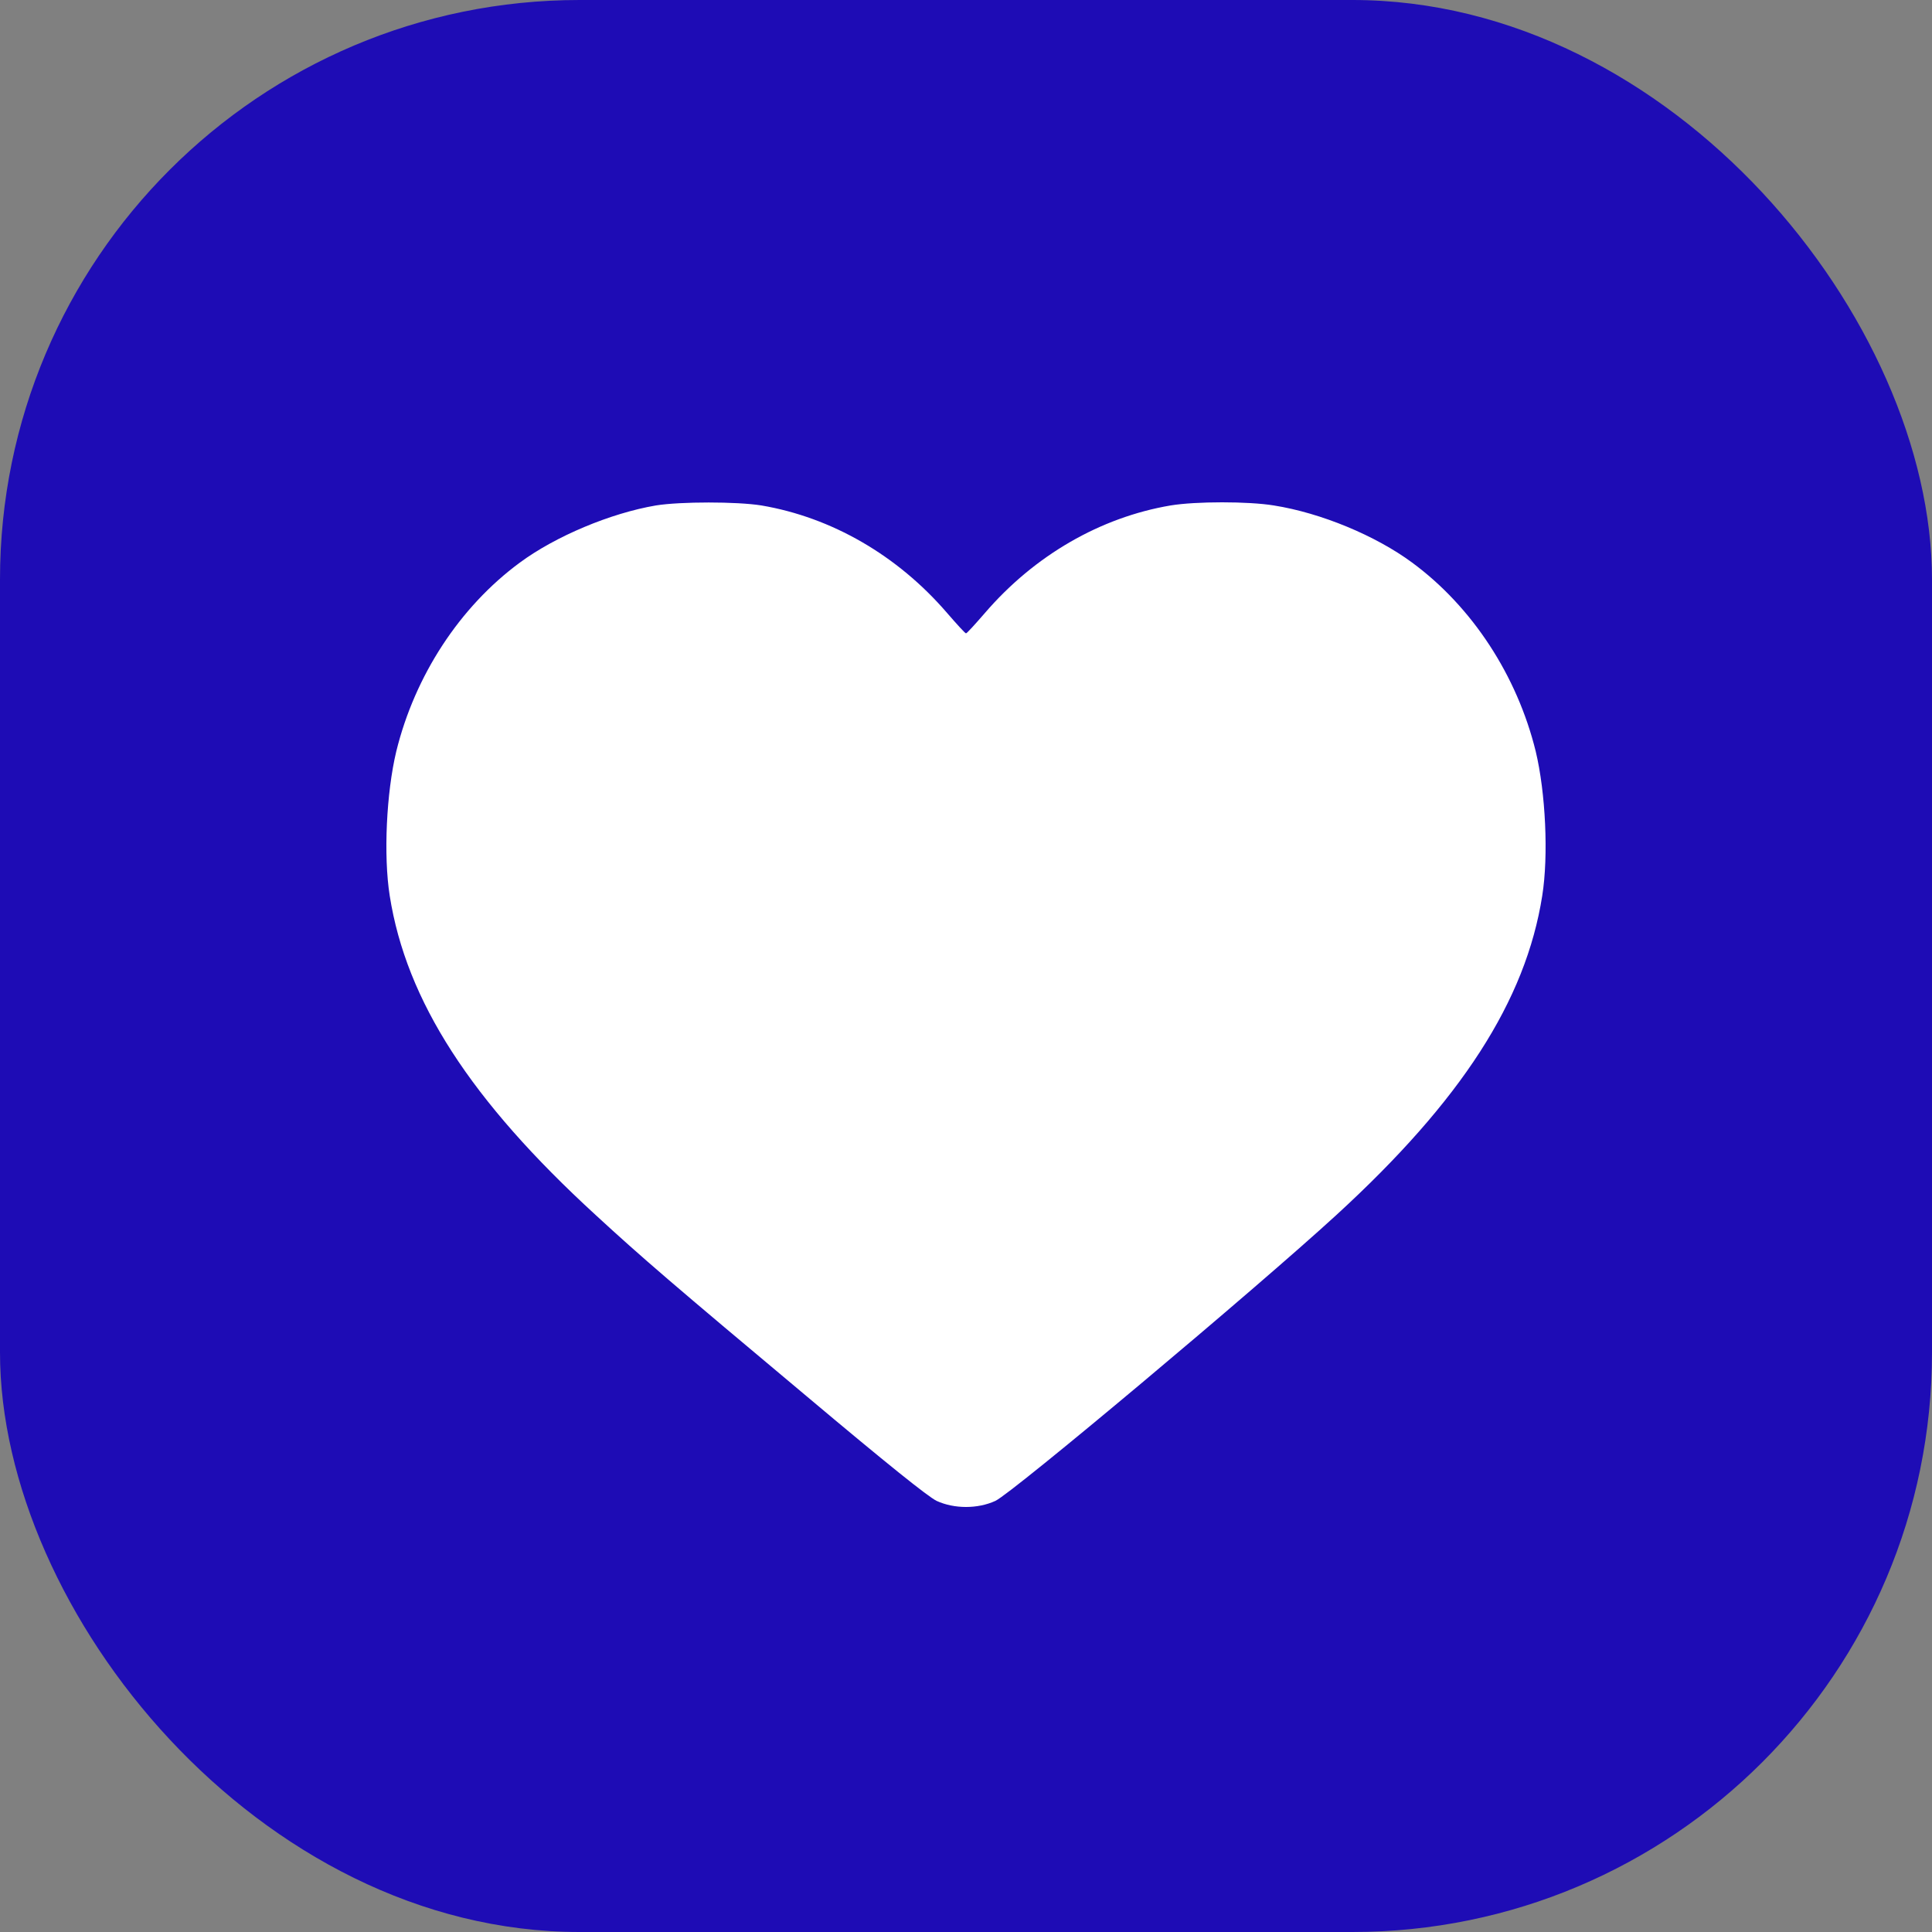
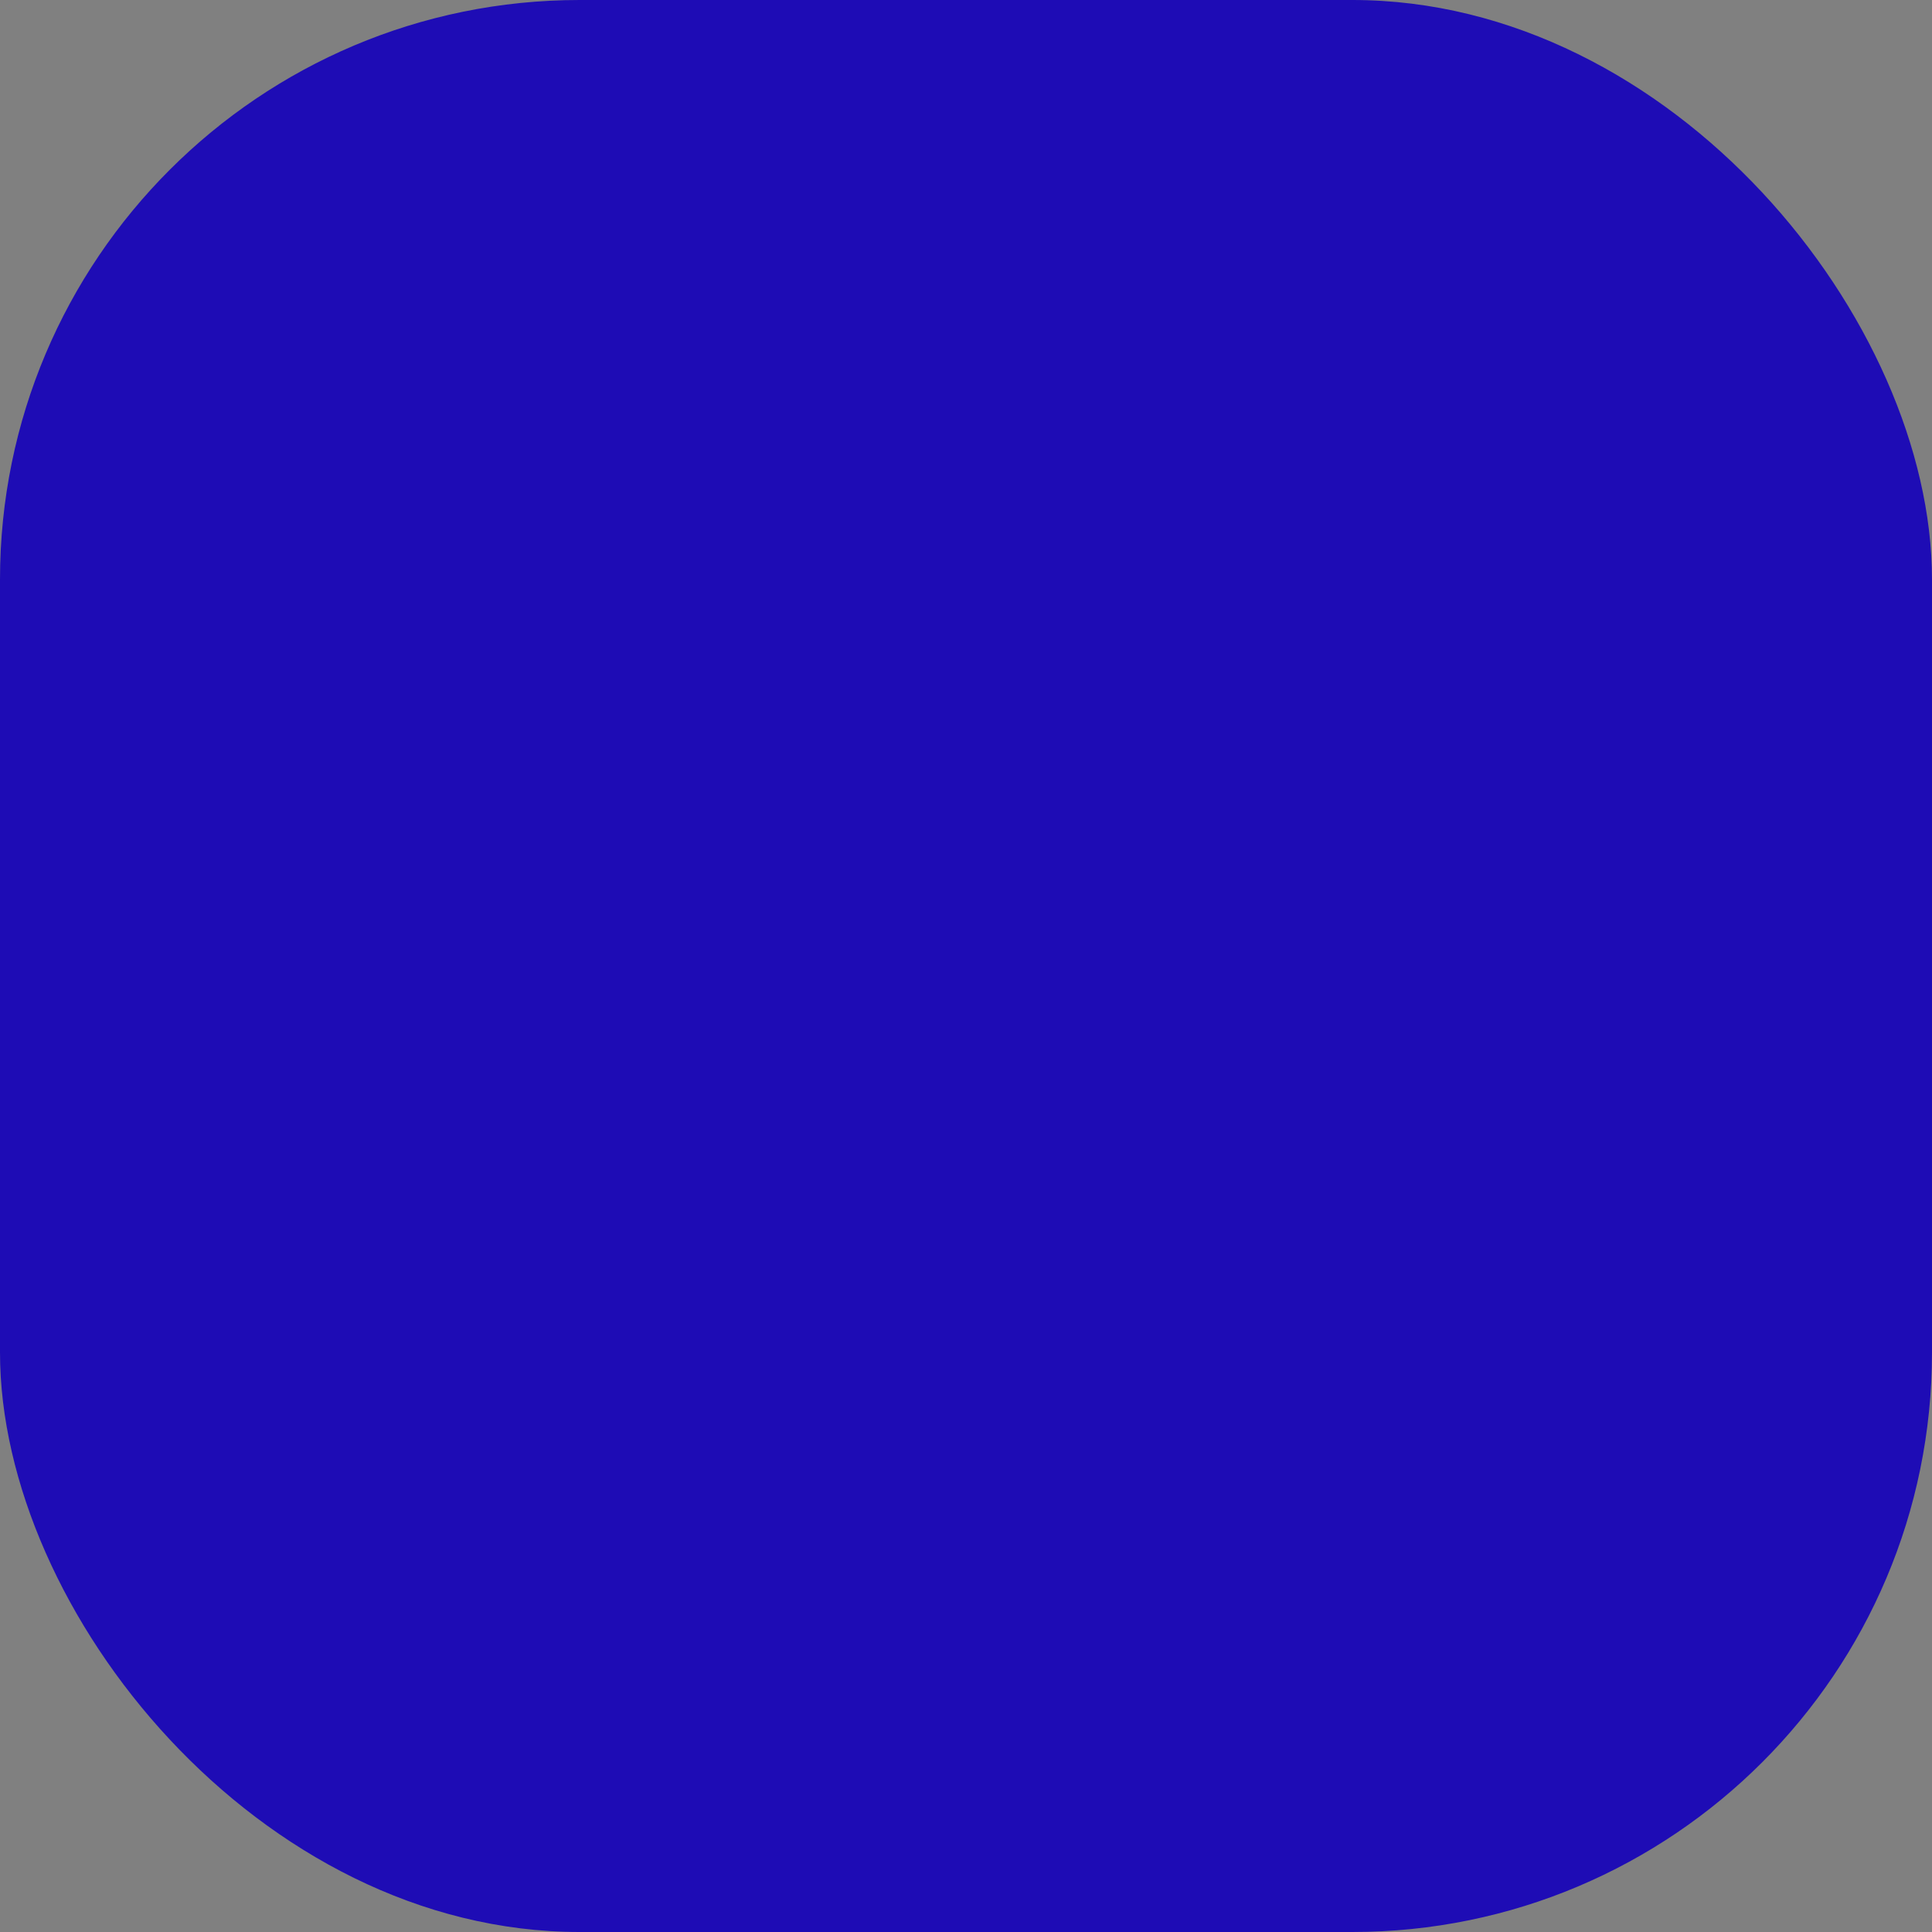
<svg xmlns="http://www.w3.org/2000/svg" width="50" height="50" viewBox="0 0 50 50" fill="none">
  <rect x="0" y="0" width="50" height="50" fill="#808080" stroke="none" />
  <rect width="50" height="50" rx="15" fill="#1E0CB5" />
-   <path d="M16.975 13.081C15.798 13.281 14.374 13.88 13.455 14.559C11.896 15.706 10.737 17.487 10.256 19.444C9.999 20.517 9.922 22.144 10.086 23.182C10.514 25.899 12.178 28.478 15.417 31.446C16.612 32.547 17.45 33.266 20.864 36.125C22.967 37.894 24.016 38.733 24.238 38.842C24.695 39.053 25.305 39.053 25.762 38.842C26.212 38.63 32.486 33.369 34.583 31.446C37.822 28.478 39.486 25.899 39.913 23.182C40.078 22.144 40.001 20.517 39.744 19.444C39.263 17.487 38.103 15.706 36.545 14.559C35.602 13.863 34.191 13.275 32.966 13.081C32.304 12.973 30.951 12.973 30.295 13.081C28.479 13.389 26.775 14.371 25.492 15.861C25.24 16.152 25.023 16.391 25 16.391C24.977 16.391 24.76 16.152 24.508 15.861C23.225 14.371 21.521 13.389 19.705 13.081C19.072 12.979 17.608 12.979 16.975 13.081Z" fill="white" />
</svg>